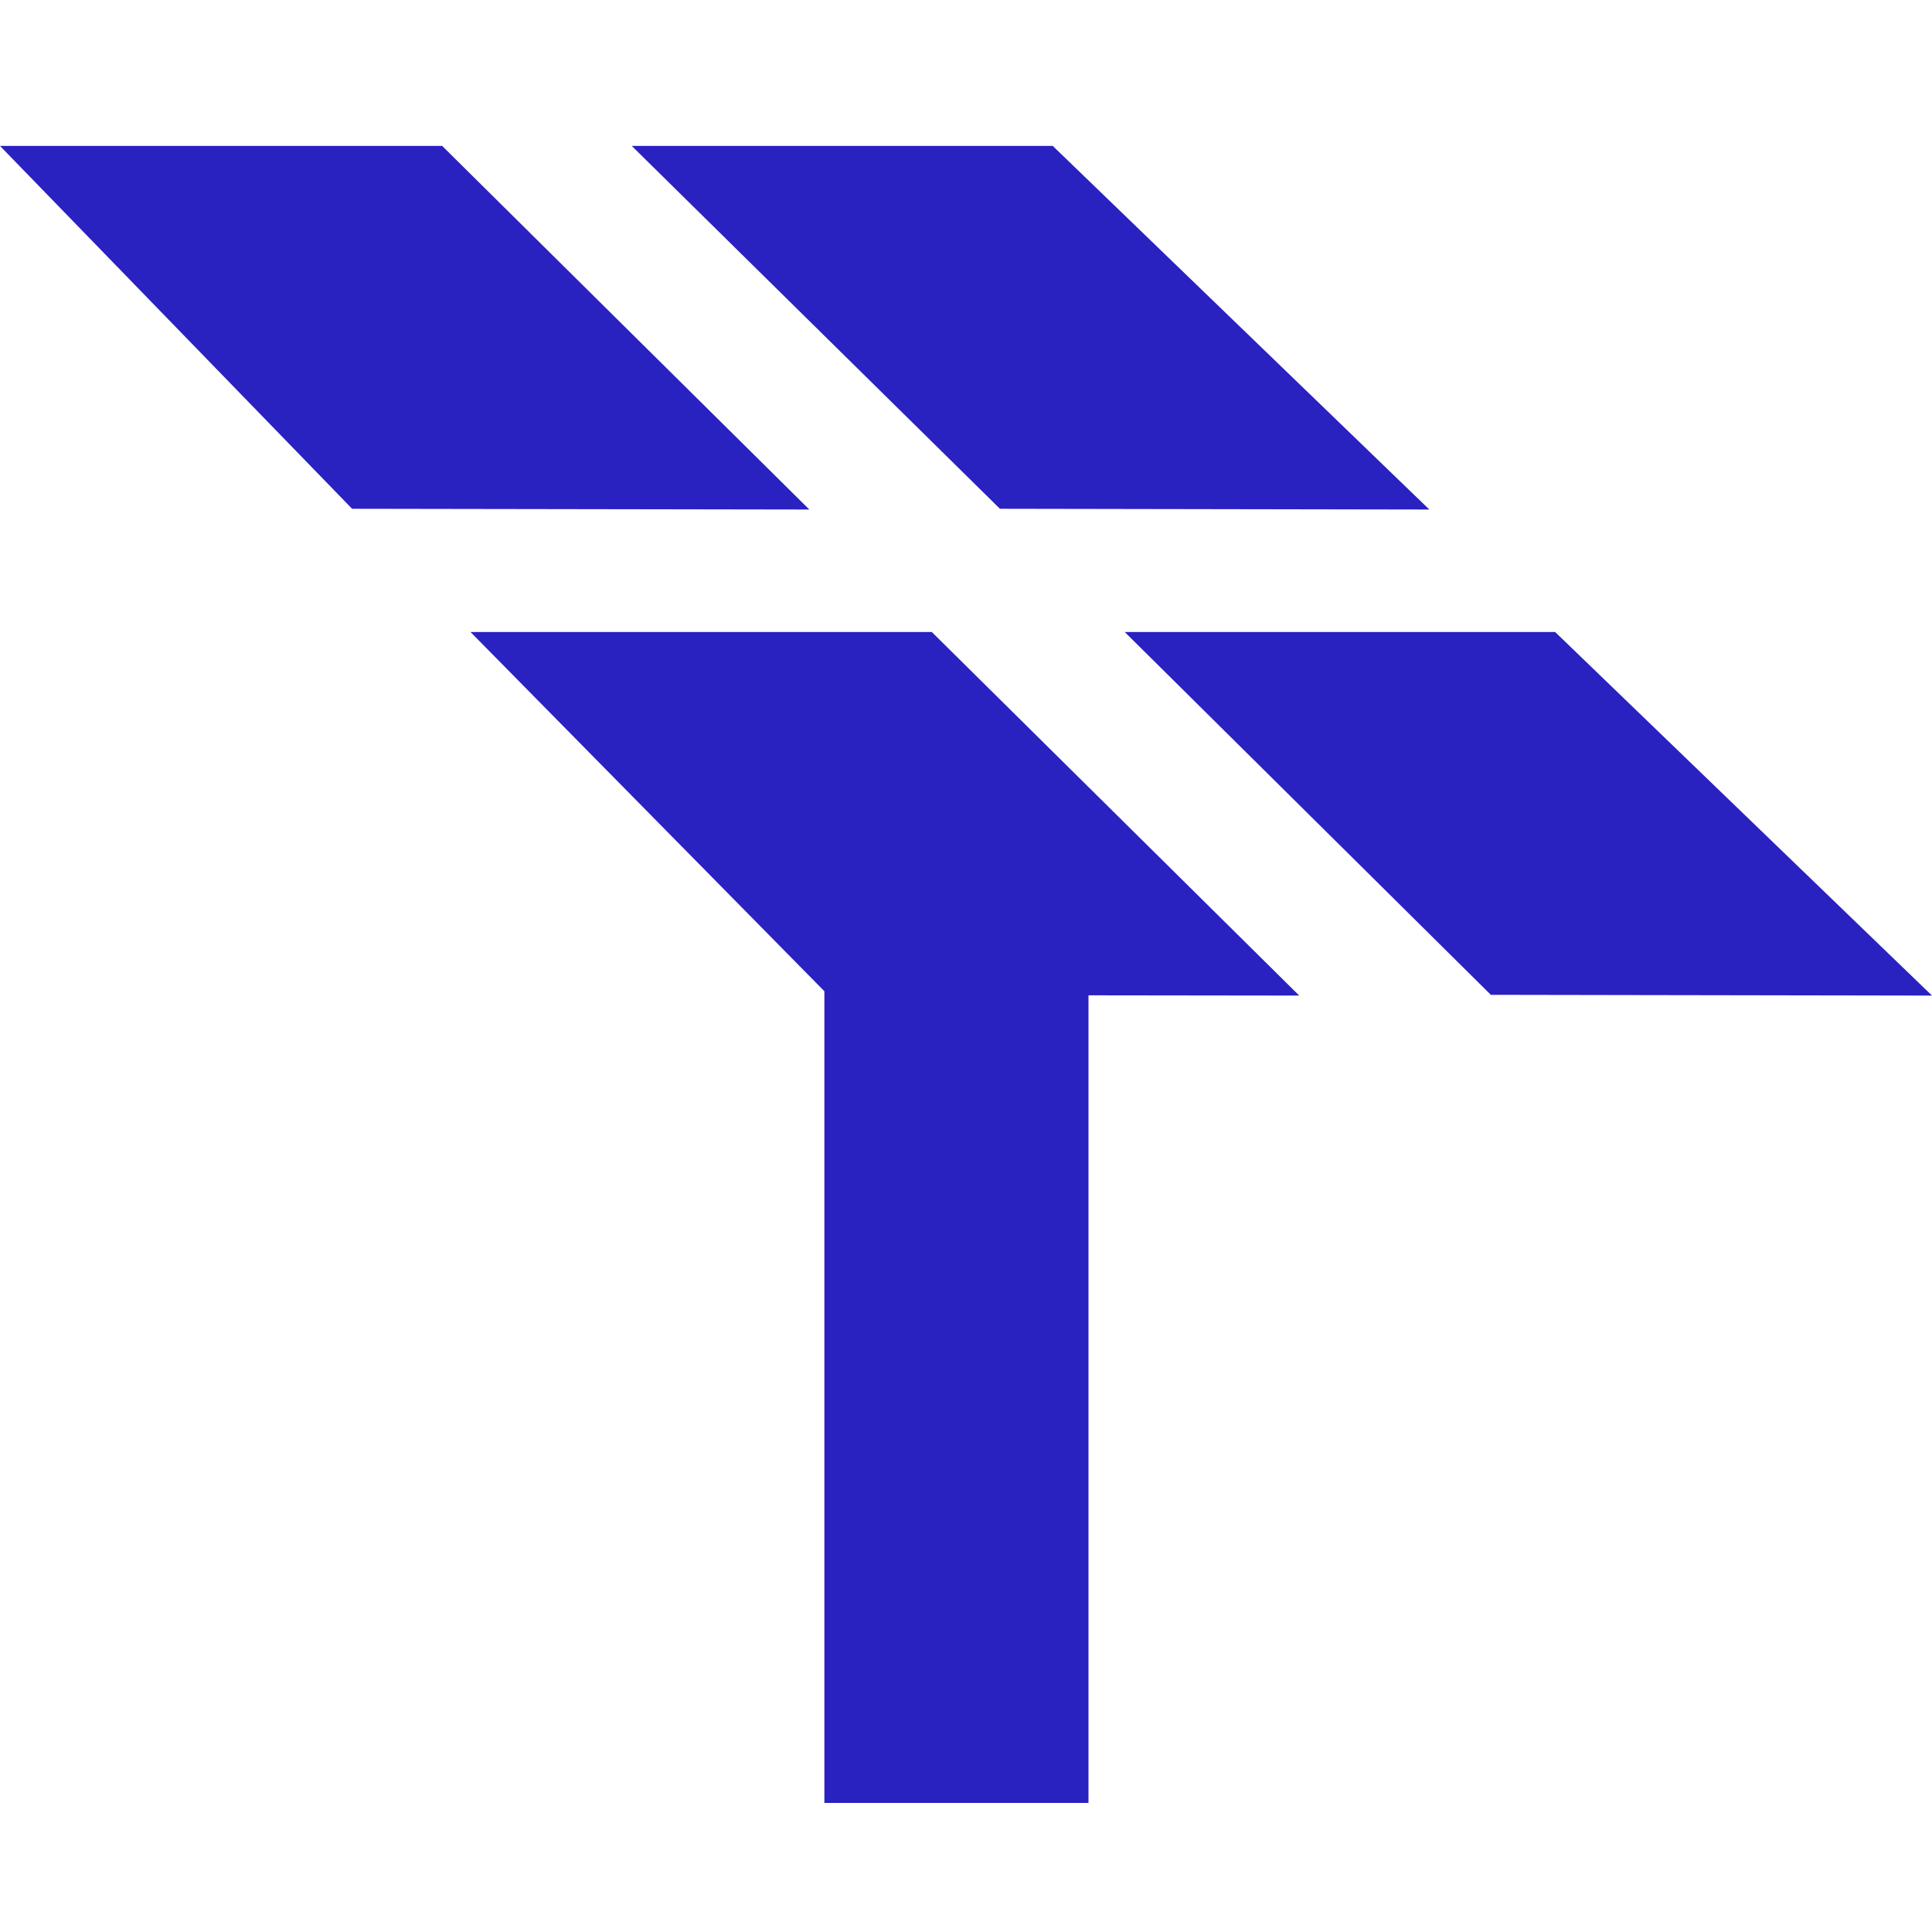
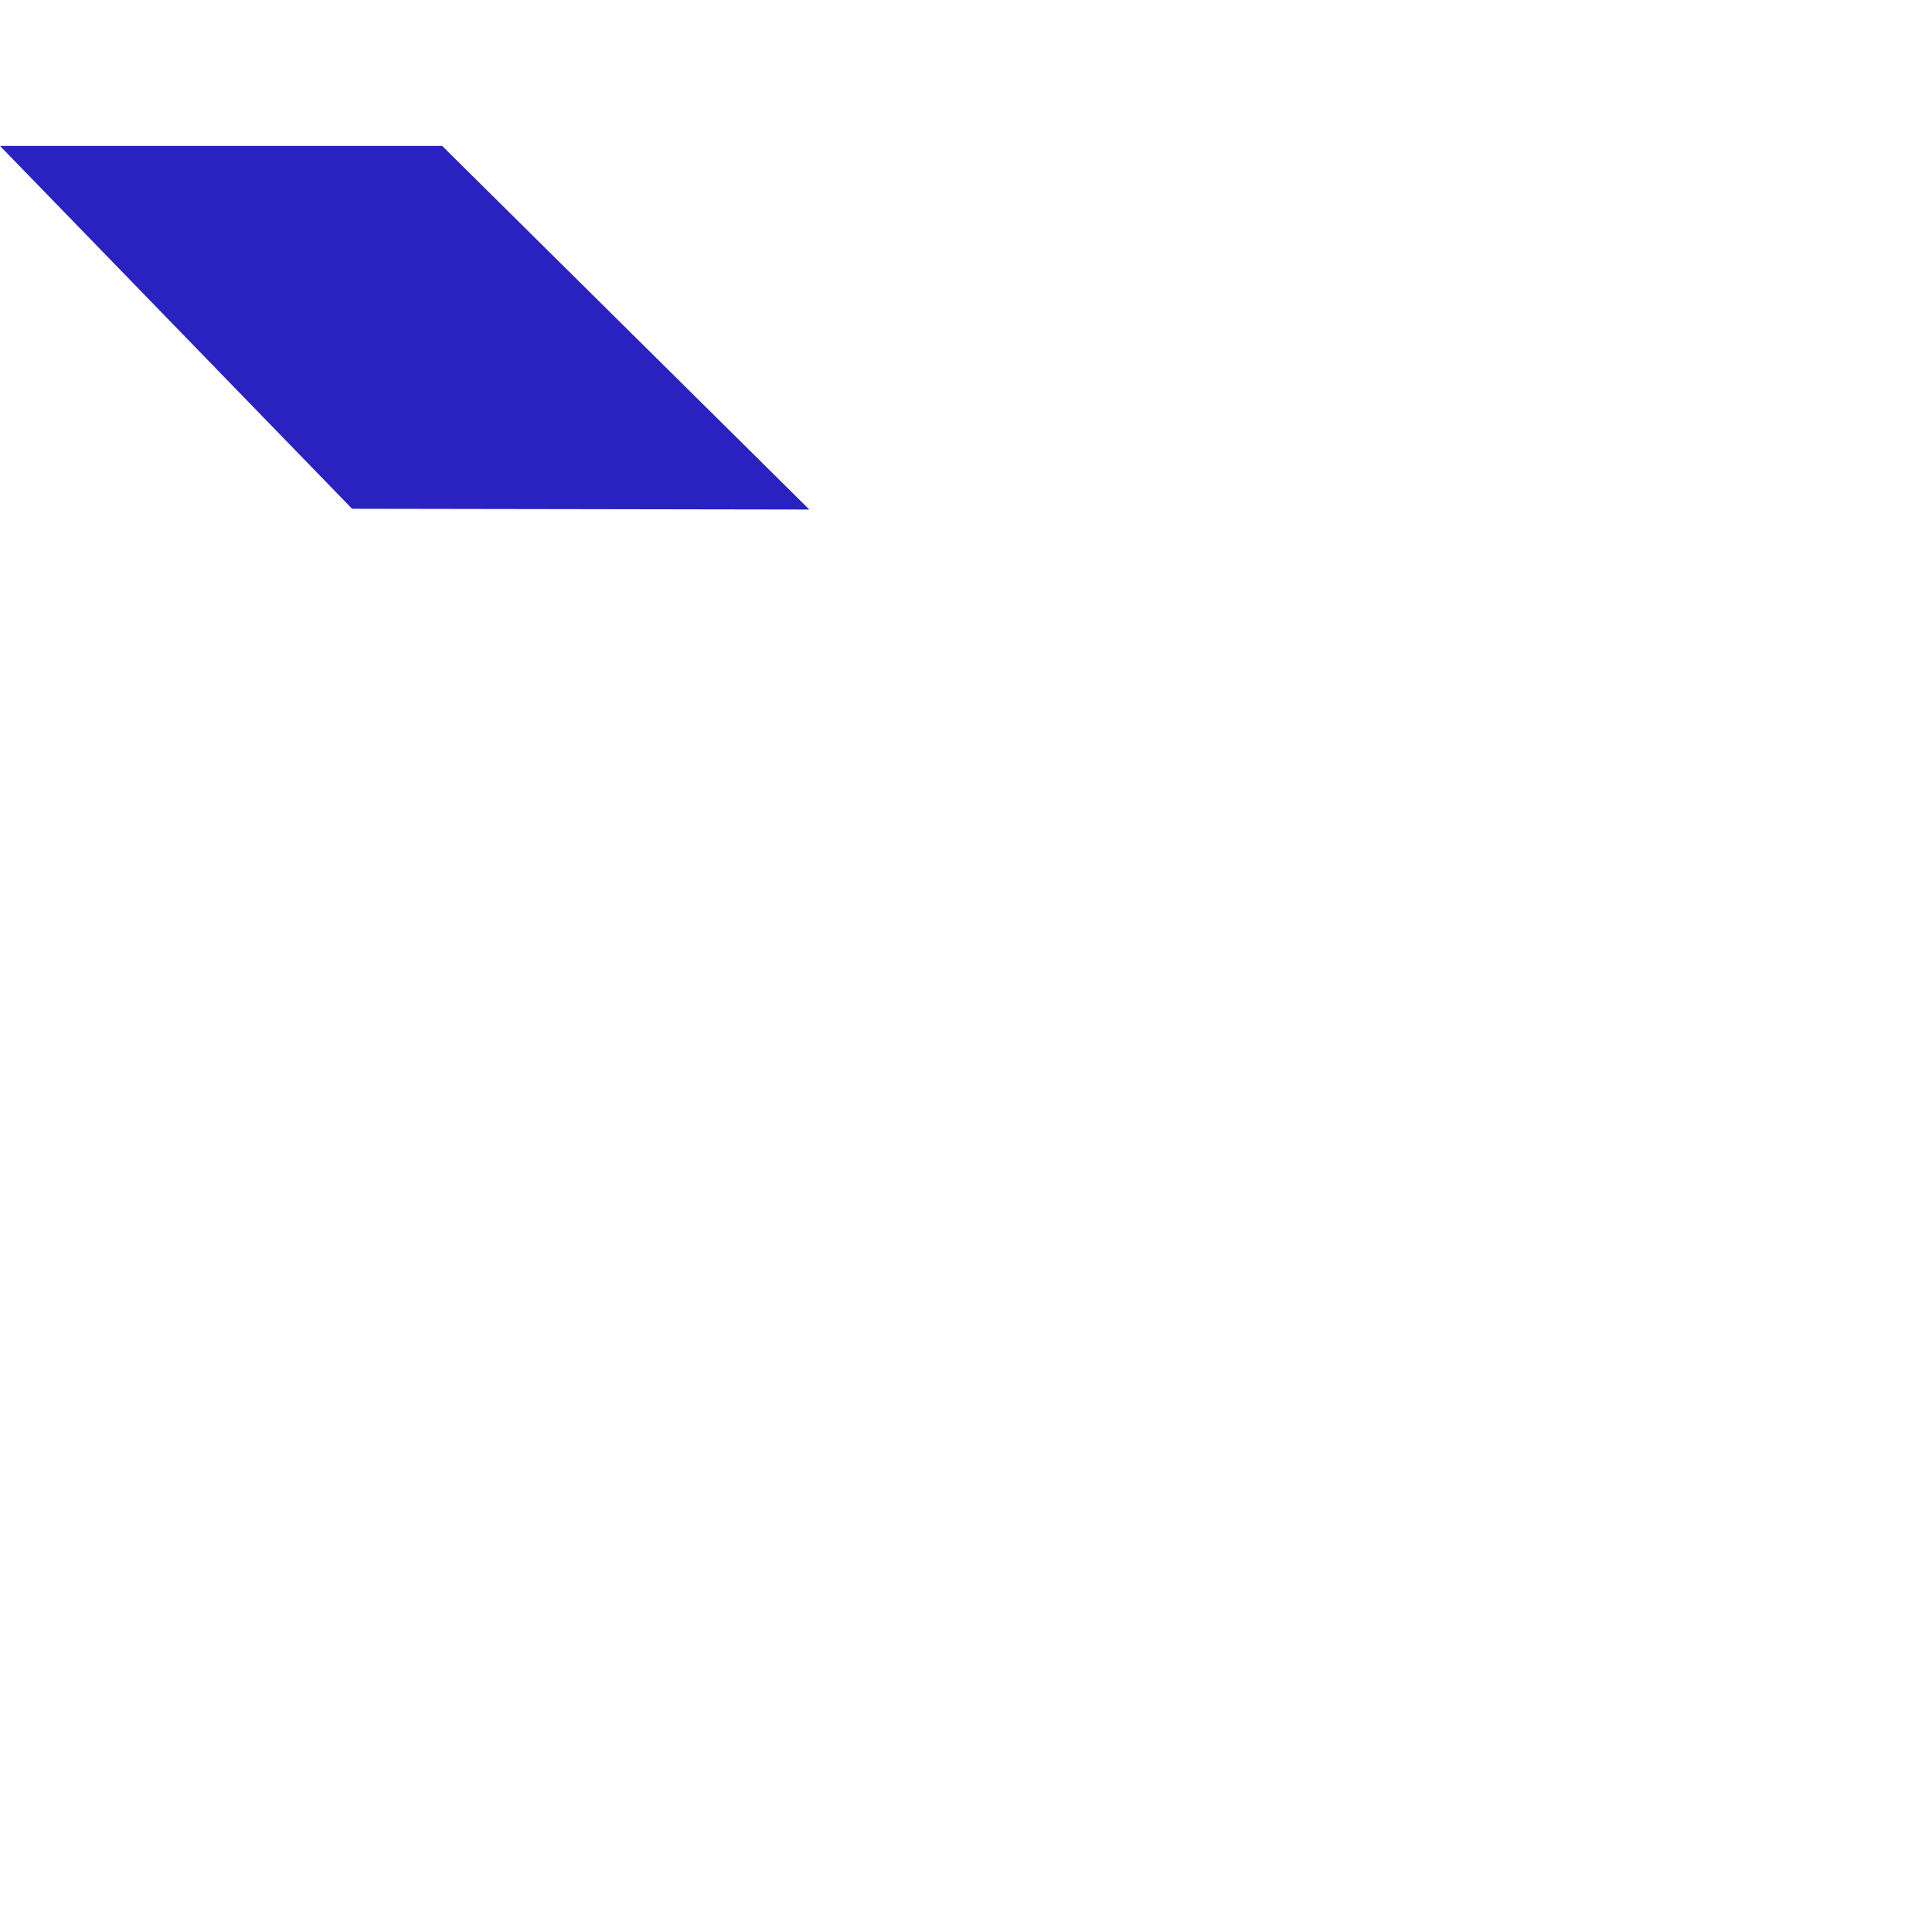
<svg xmlns="http://www.w3.org/2000/svg" width="512" height="512" viewBox="0 0 512 512">
  <rect width="512" height="512" fill="none" />
  <g id="Ebene_1">
    <polygon points="117.18 38.67 0 38.67 93.31 134.83 214.48 135.03 117.18 38.67" fill="#2a21c1" />
-     <polygon points="278.99 38.67 167.42 38.67 264.99 134.83 378.79 135.03 278.99 38.67" fill="#2a21c1" />
-     <polygon points="412.13 167.49 298.06 167.49 395.09 263.64 512 263.84 412.13 167.49" fill="#2a21c1" />
-     <polygon points="344.31 263.84 288.46 263.77 288.46 477.8 218.47 477.8 218.47 262.69 124.69 167.49 246.94 167.49 344.31 263.84" fill="#2a21c1" />
  </g>
</svg>